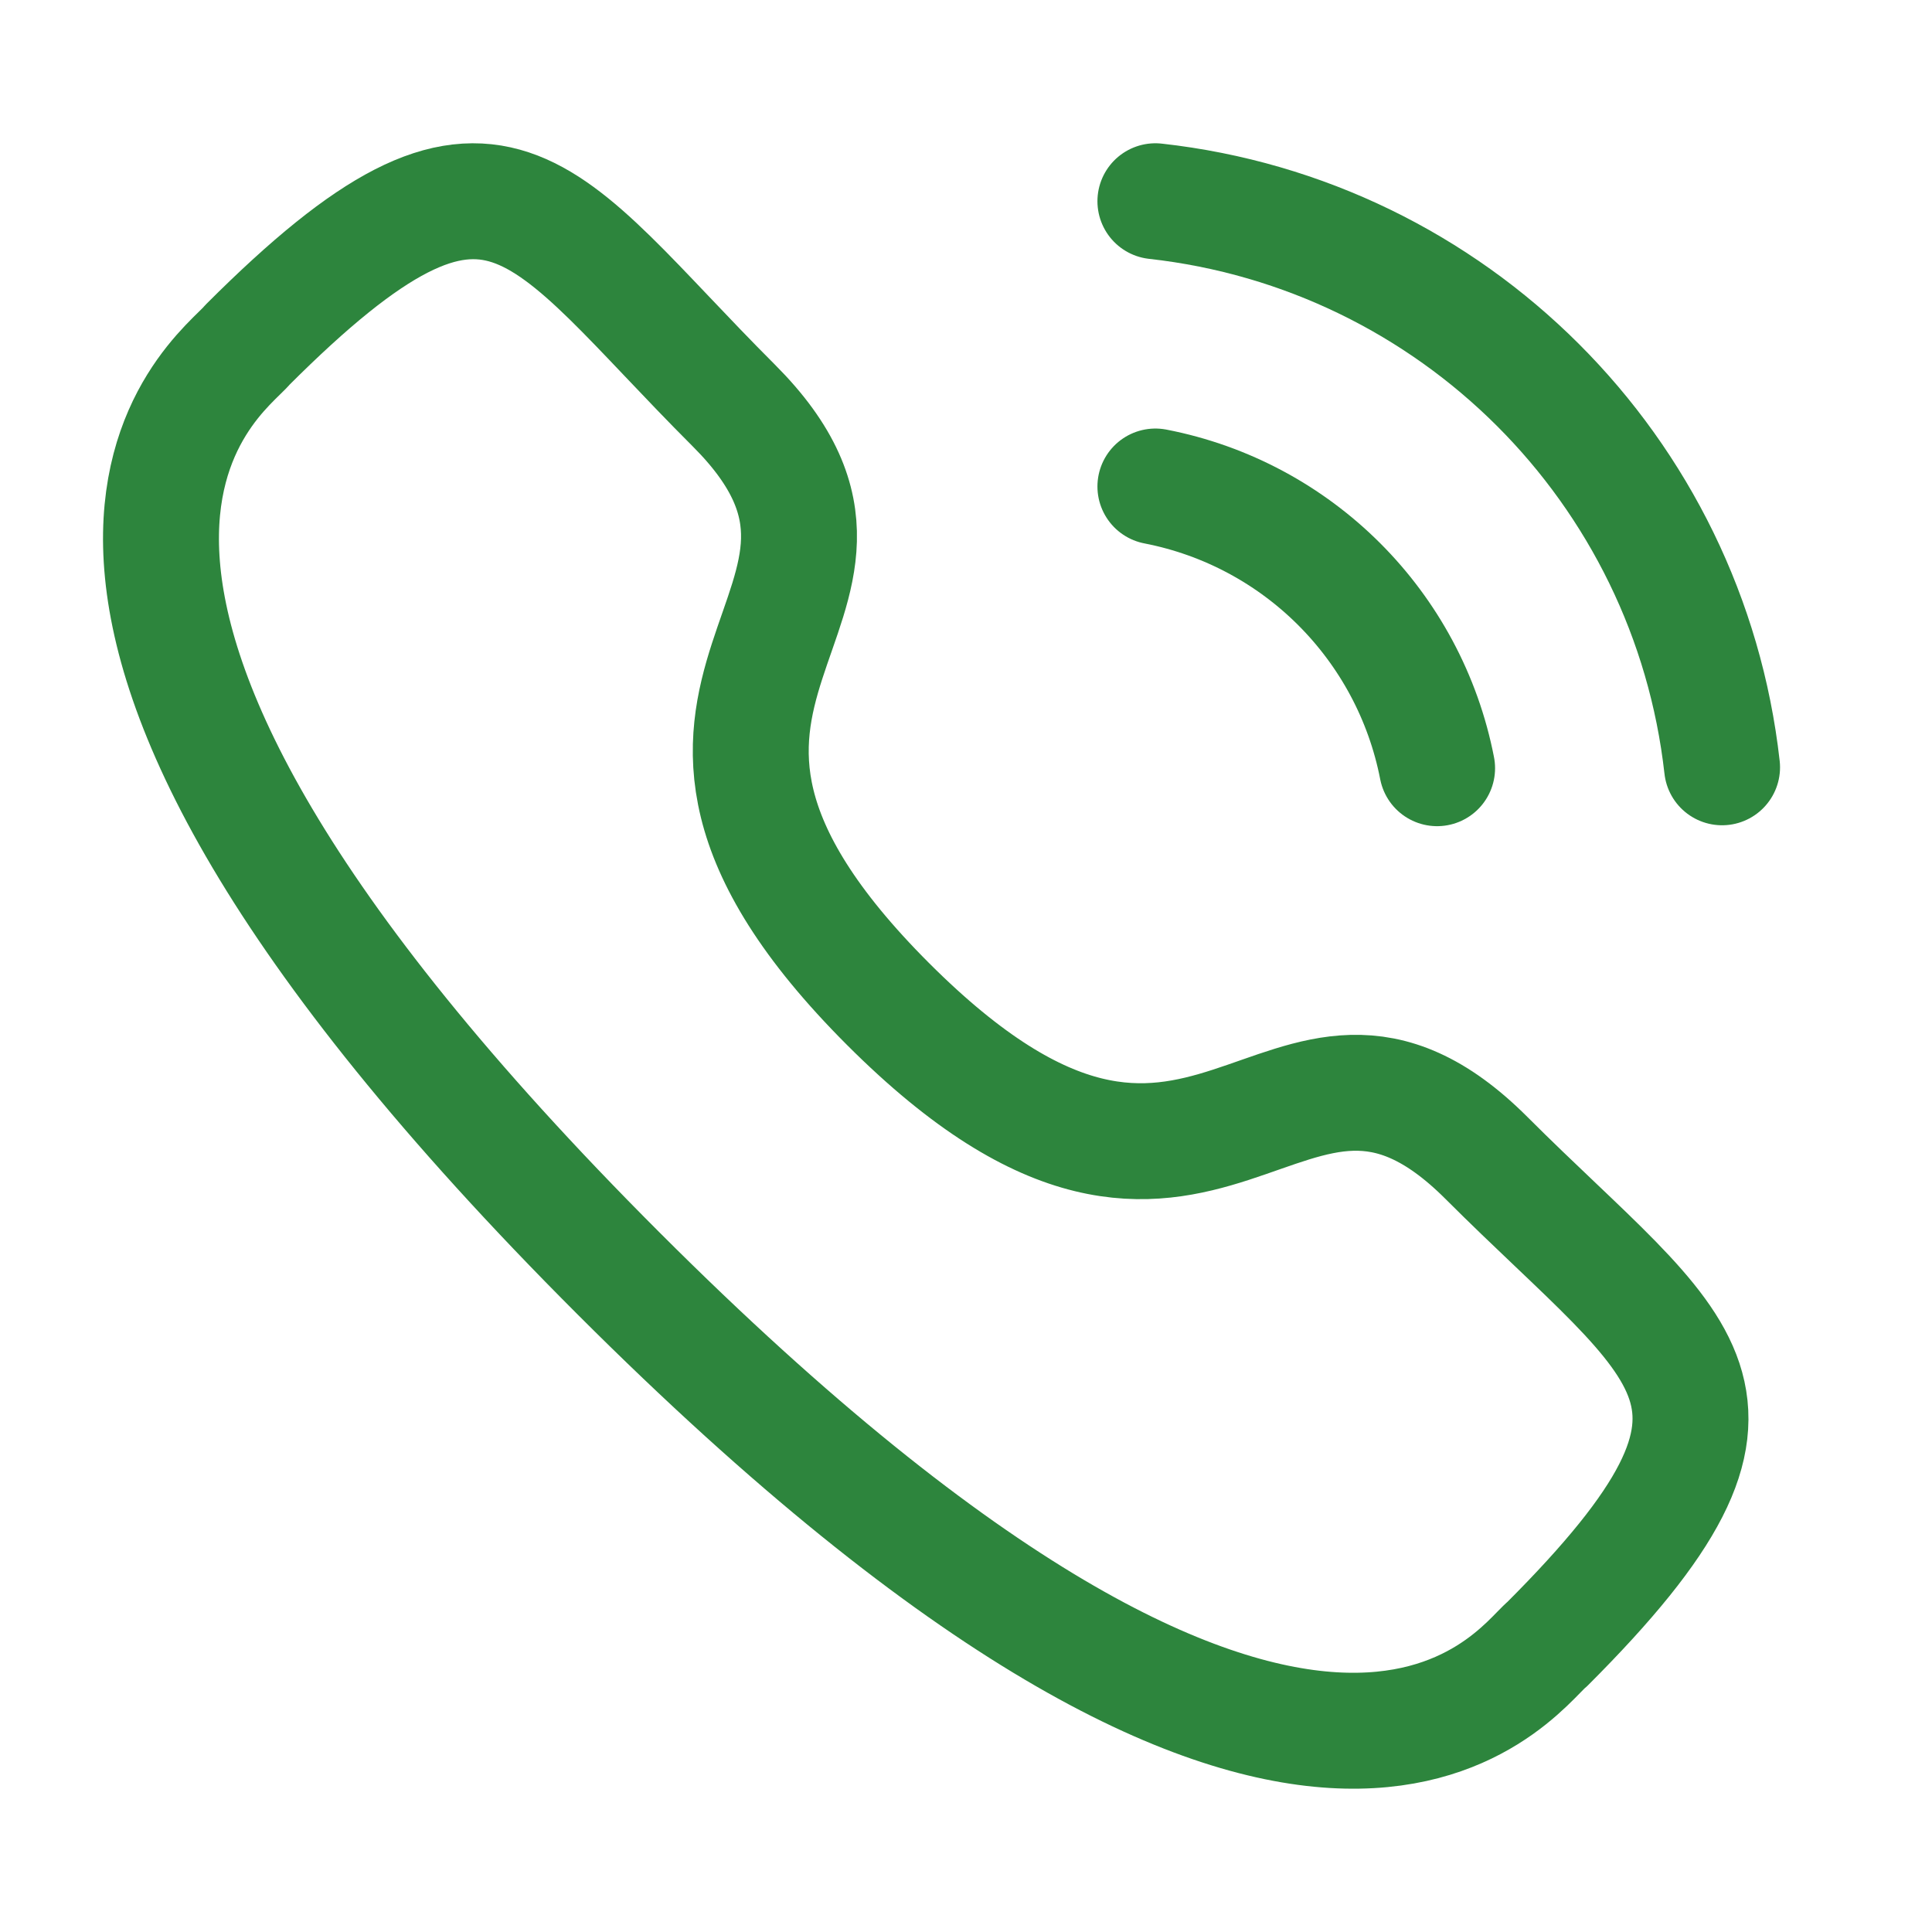
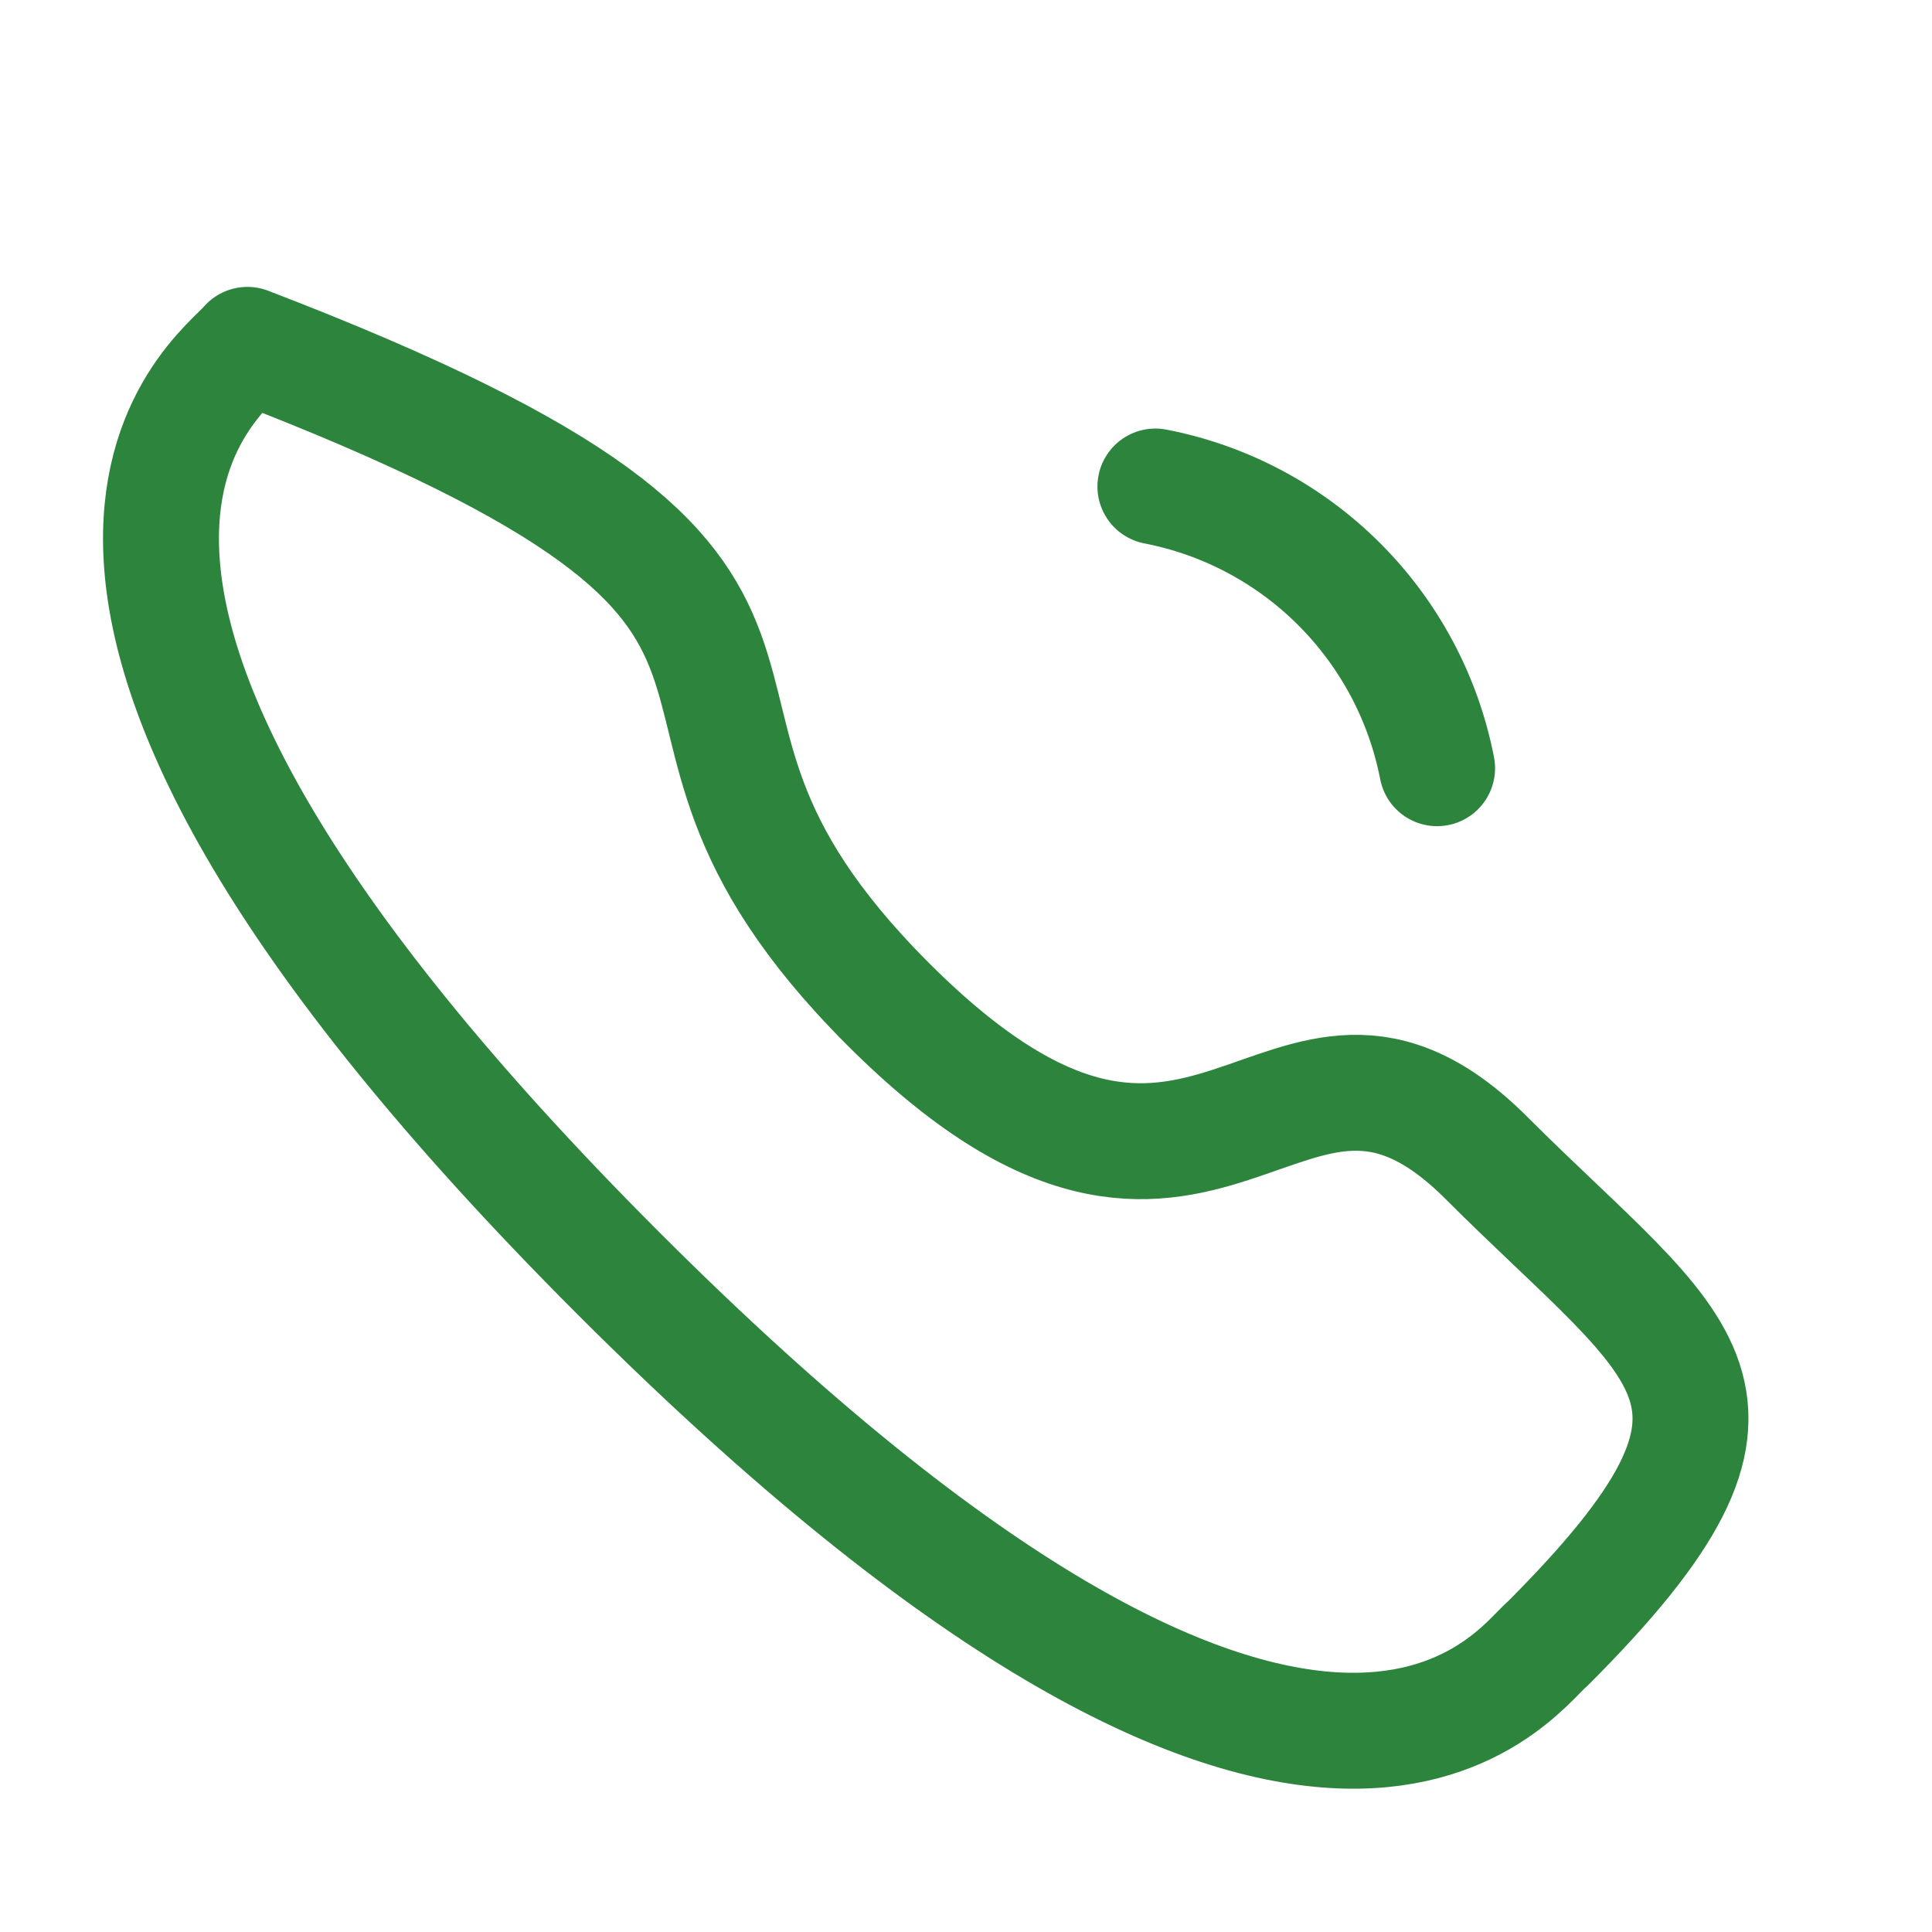
<svg xmlns="http://www.w3.org/2000/svg" width="32" height="32" viewBox="0 0 32 32" fill="none">
-   <path d="M19.137 3.333C24.071 3.881 27.97 7.774 28.523 12.709" stroke="#2D853D" stroke-width="1.92" stroke-linecap="round" stroke-linejoin="round" />
  <path d="M19.137 8.058C21.498 8.516 23.343 10.363 23.803 12.724" stroke="#2D853D" stroke-width="1.92" stroke-linecap="round" stroke-linejoin="round" />
-   <path fill-rule="evenodd" clip-rule="evenodd" d="M14.709 16.63C20.027 21.947 21.234 15.795 24.62 19.179C27.885 22.443 29.763 23.097 25.625 27.233C25.107 27.649 21.815 32.659 10.246 21.093C-1.325 9.525 3.682 6.23 4.098 5.712C8.245 1.565 8.889 3.452 12.154 6.716C15.539 10.102 9.39 11.312 14.709 16.63Z" stroke="#2D853D" stroke-width="1.92" stroke-linecap="round" stroke-linejoin="round" />
+   <path fill-rule="evenodd" clip-rule="evenodd" d="M14.709 16.63C20.027 21.947 21.234 15.795 24.62 19.179C27.885 22.443 29.763 23.097 25.625 27.233C25.107 27.649 21.815 32.659 10.246 21.093C-1.325 9.525 3.682 6.23 4.098 5.712C15.539 10.102 9.39 11.312 14.709 16.63Z" stroke="#2D853D" stroke-width="1.92" stroke-linecap="round" stroke-linejoin="round" />
</svg>